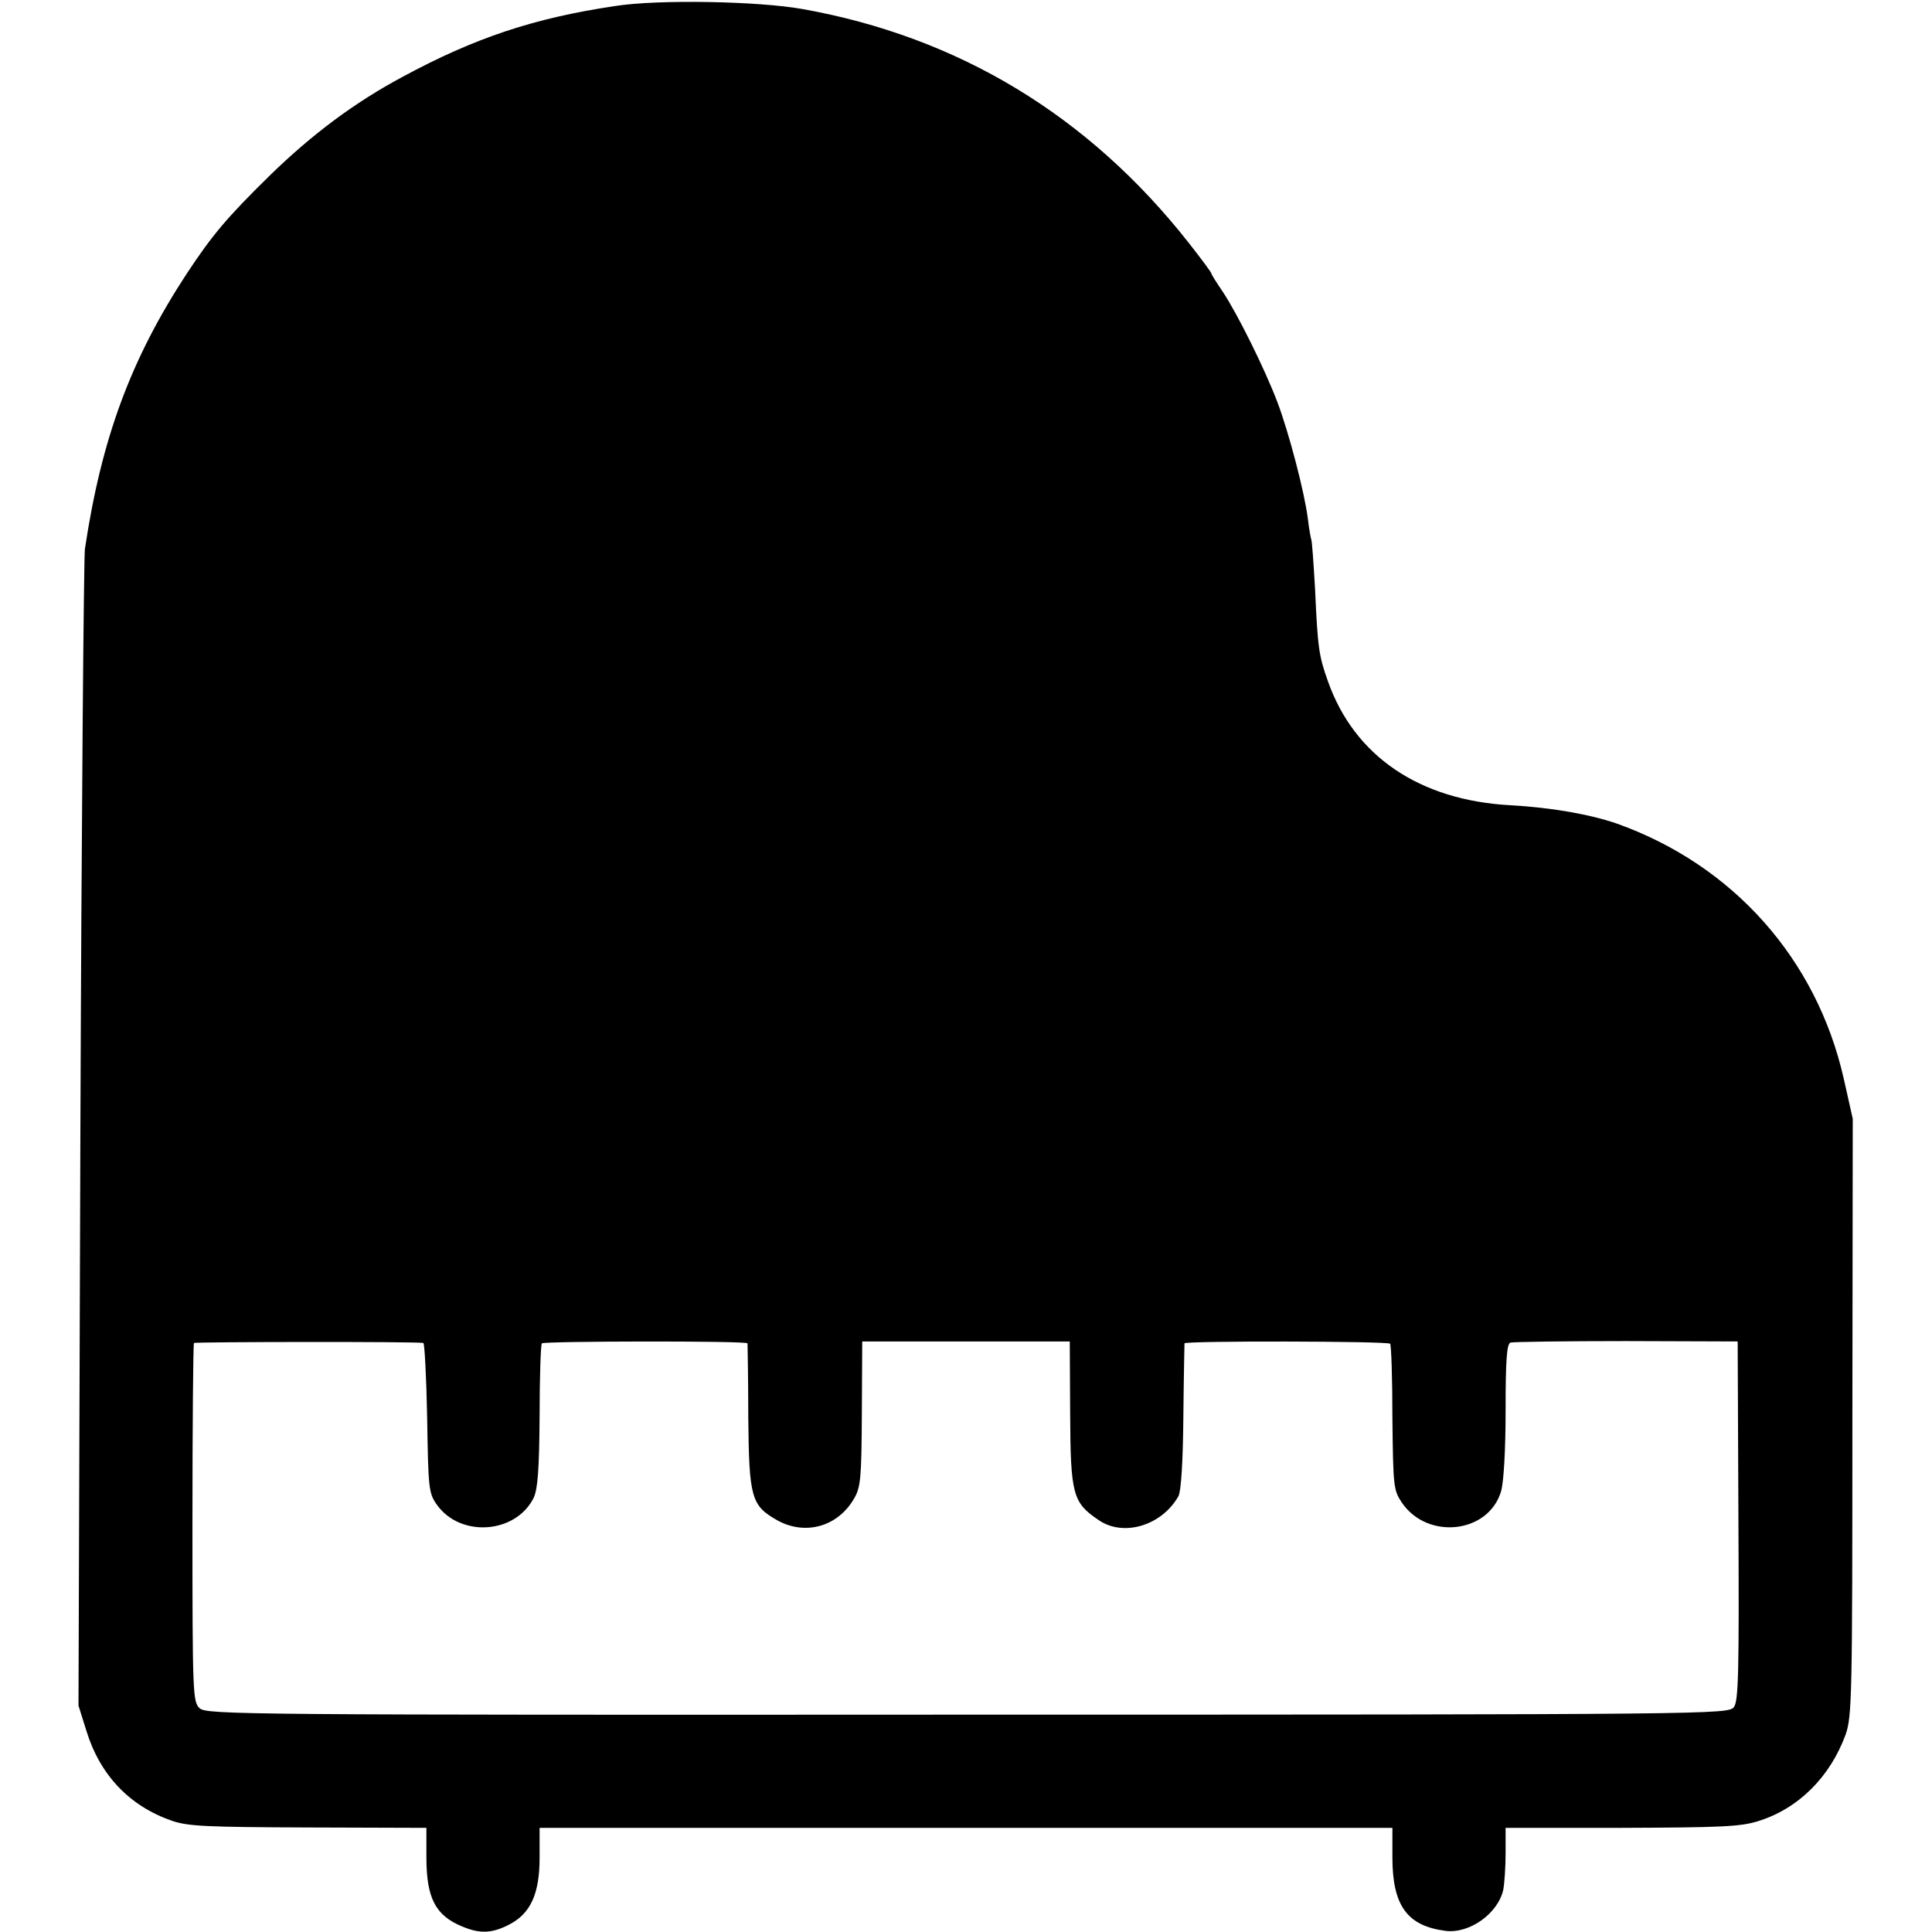
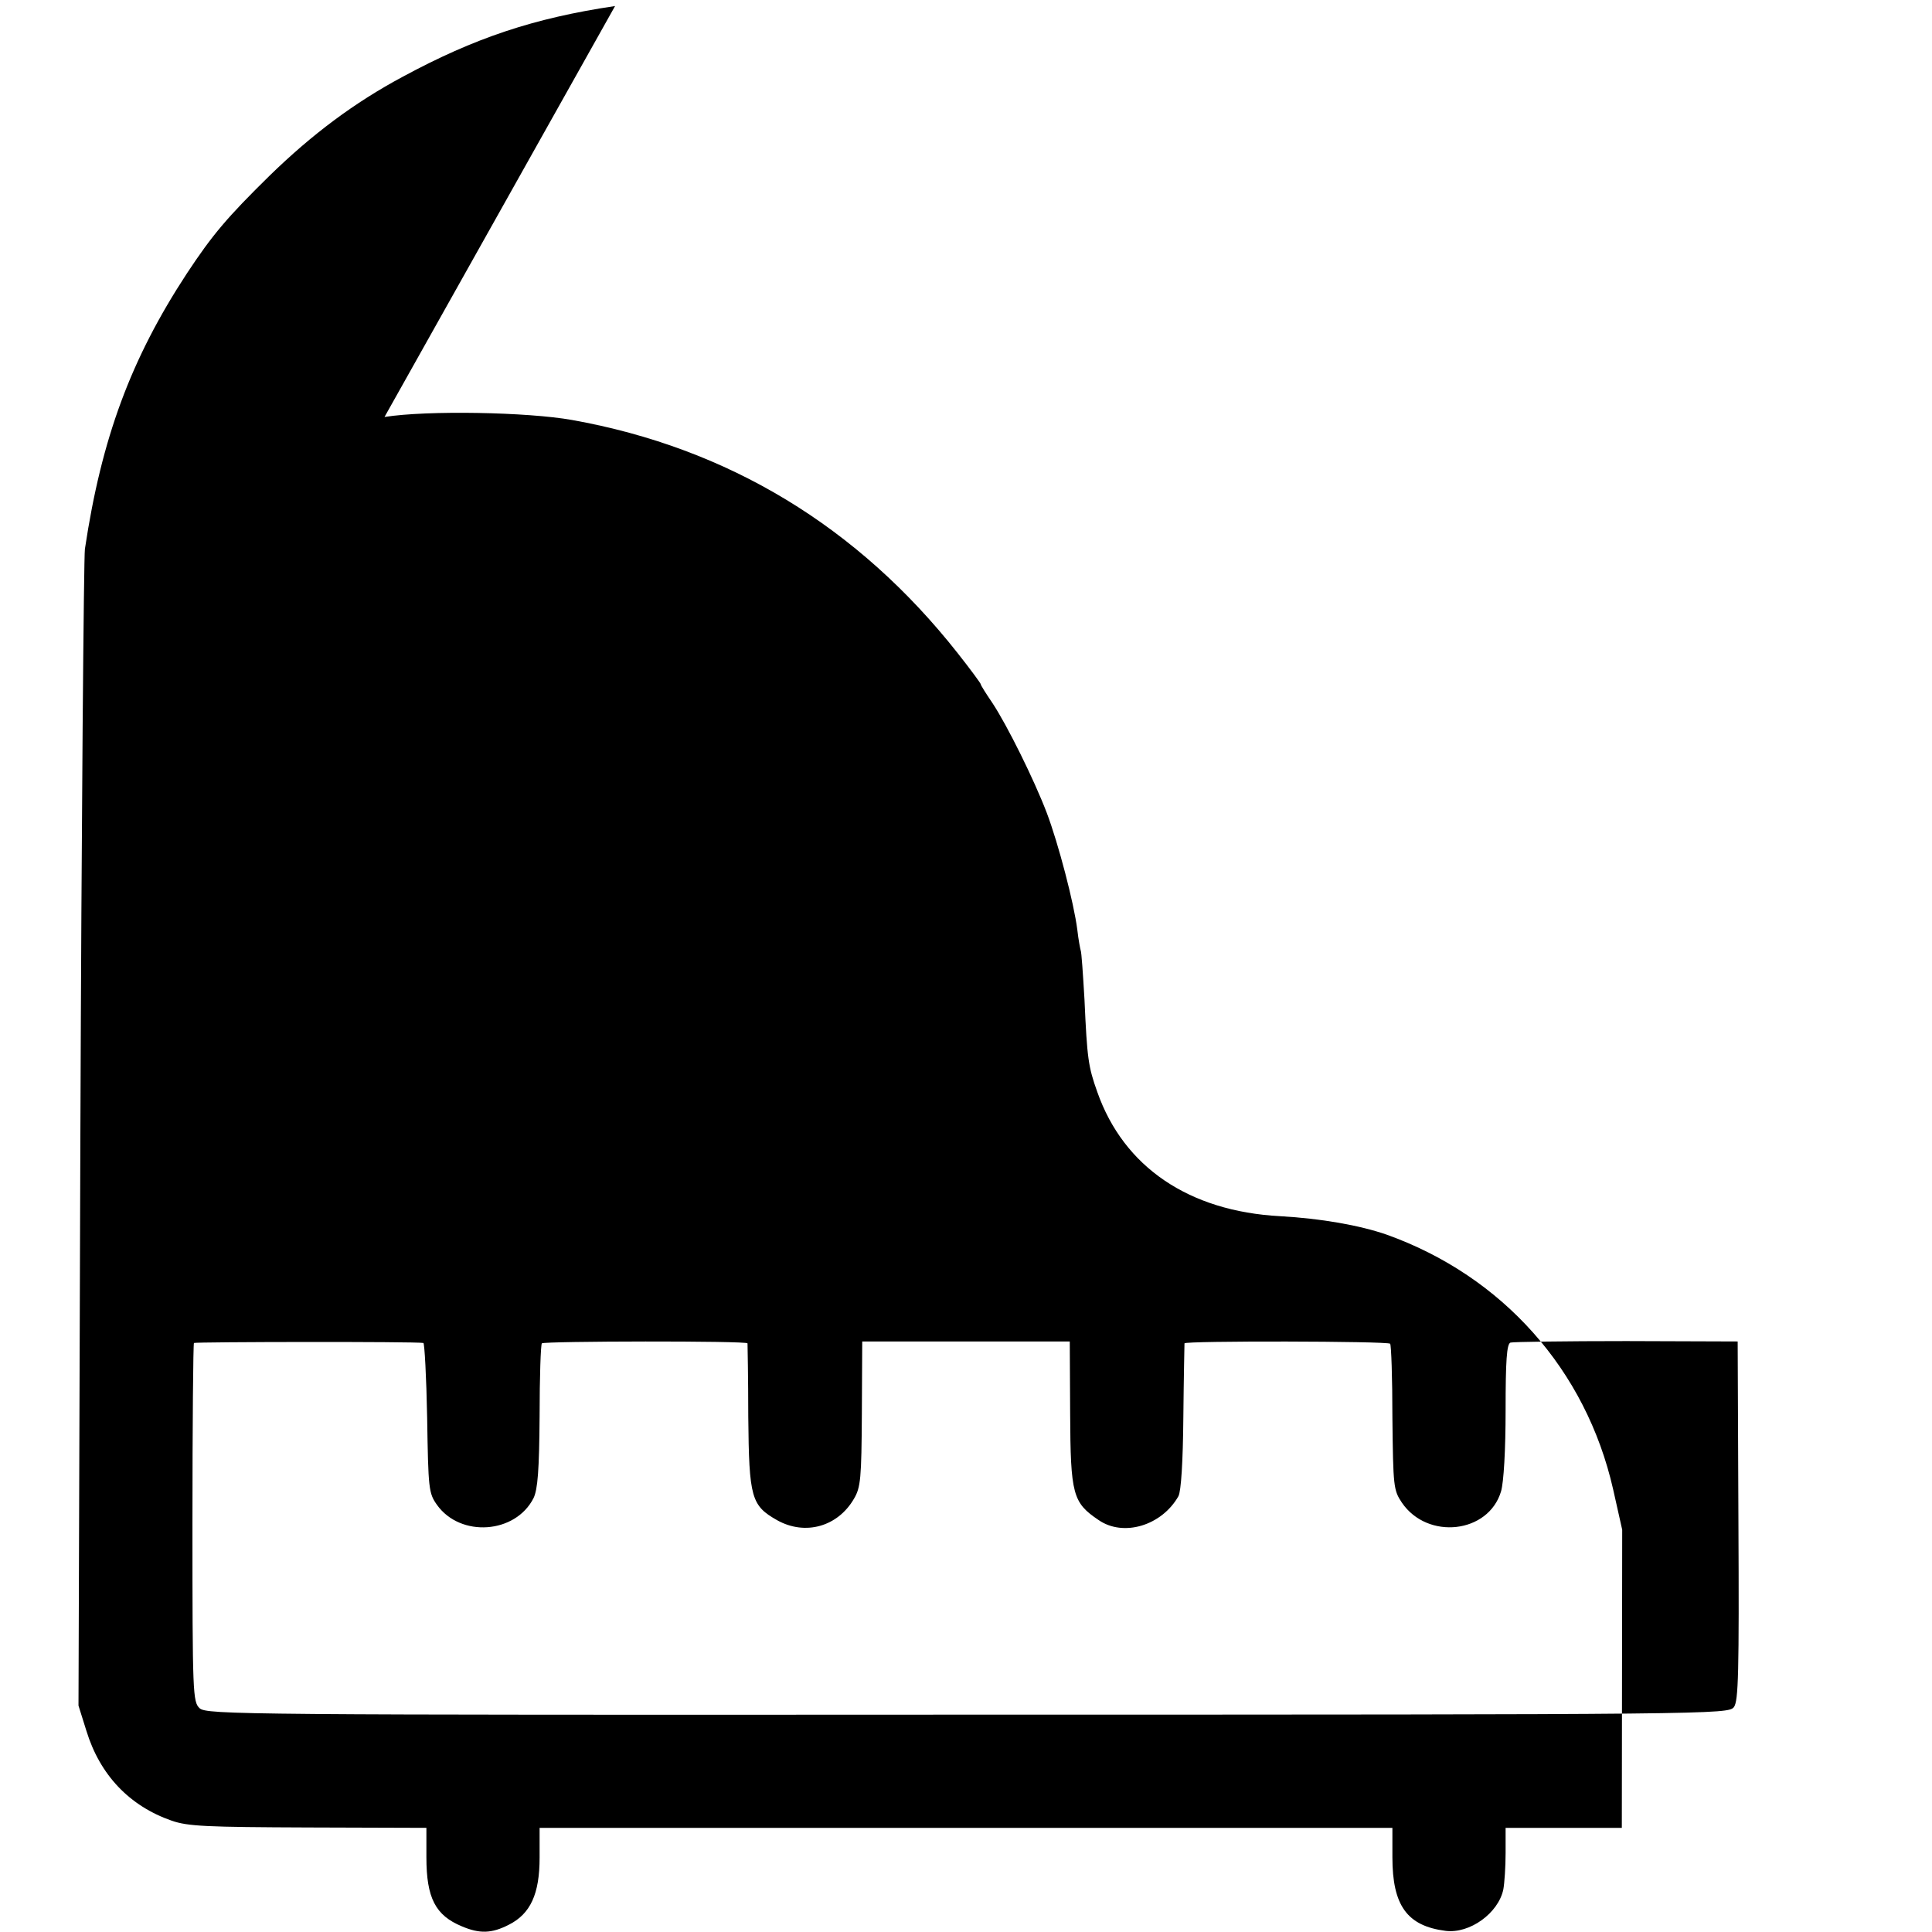
<svg xmlns="http://www.w3.org/2000/svg" version="1.0" width="512pt" height="512pt" viewBox="0 0 512 512" preserveAspectRatio="xMidYMid meet">
  <g transform="translate(0,512) scale(0.1,-0.1)" fill="#000000" stroke="none">
-     <path d="M1630 5104 c-216 -32 -373 -85 -562 -187 -129 -69 -241 -153 -353 -262 -113 -111 -152 -157 -220 -260 -148 -226 -226 -436 -270 -730 -3 -22 -9 -721 -12 -1552 l-5 -1513 21 -67 c36 -117 114 -199 226 -238 43 -15 92 -17 363 -18 l312 -1 0 -78 c0 -108 24 -154 94 -183 47 -20 79 -19 124 4 58 29 82 82 82 178 l0 79 1130 0 1130 0 0 -78 c0 -128 39 -182 141 -195 64 -8 140 47 153 110 3 16 6 60 6 96 l0 67 308 0 c263 1 315 3 362 18 106 33 190 117 231 229 17 49 18 98 18 842 l1 790 -24 107 c-72 317 -293 565 -600 675 -72 25 -175 43 -283 49 -241 13 -414 130 -484 329 -24 67 -27 89 -34 245 -4 68 -8 127 -10 130 -1 3 -6 28 -9 55 -9 71 -50 228 -81 310 -34 89 -105 232 -144 291 -17 25 -31 47 -31 50 0 2 -27 39 -61 82 -264 335 -608 544 -1022 618 -118 21 -383 26 -497 8z m-508 -3543 c3 0 8 -90 10 -198 3 -189 4 -200 26 -231 62 -87 208 -77 256 18 11 23 15 74 16 217 0 103 3 190 6 193 7 6 544 7 545 0 0 -3 2 -90 2 -195 2 -215 8 -235 77 -274 74 -41 160 -17 203 57 18 30 20 55 21 225 l1 192 275 0 275 0 1 -191 c1 -215 7 -236 75 -282 66 -46 168 -15 212 63 7 13 12 91 13 210 1 105 3 192 3 195 1 7 538 6 545 -1 3 -3 6 -91 6 -196 2 -183 3 -192 25 -225 68 -100 230 -82 263 30 7 24 12 108 12 215 0 131 3 176 13 179 6 2 145 4 307 4 l295 -1 2 -475 c2 -405 0 -478 -12 -494 -15 -19 -48 -20 -2031 -20 -1923 -1 -2016 0 -2035 17 -18 17 -19 37 -19 491 0 260 2 475 4 477 4 3 588 4 608 0z" />
+     <path d="M1630 5104 c-216 -32 -373 -85 -562 -187 -129 -69 -241 -153 -353 -262 -113 -111 -152 -157 -220 -260 -148 -226 -226 -436 -270 -730 -3 -22 -9 -721 -12 -1552 l-5 -1513 21 -67 c36 -117 114 -199 226 -238 43 -15 92 -17 363 -18 l312 -1 0 -78 c0 -108 24 -154 94 -183 47 -20 79 -19 124 4 58 29 82 82 82 178 l0 79 1130 0 1130 0 0 -78 c0 -128 39 -182 141 -195 64 -8 140 47 153 110 3 16 6 60 6 96 l0 67 308 0 l1 790 -24 107 c-72 317 -293 565 -600 675 -72 25 -175 43 -283 49 -241 13 -414 130 -484 329 -24 67 -27 89 -34 245 -4 68 -8 127 -10 130 -1 3 -6 28 -9 55 -9 71 -50 228 -81 310 -34 89 -105 232 -144 291 -17 25 -31 47 -31 50 0 2 -27 39 -61 82 -264 335 -608 544 -1022 618 -118 21 -383 26 -497 8z m-508 -3543 c3 0 8 -90 10 -198 3 -189 4 -200 26 -231 62 -87 208 -77 256 18 11 23 15 74 16 217 0 103 3 190 6 193 7 6 544 7 545 0 0 -3 2 -90 2 -195 2 -215 8 -235 77 -274 74 -41 160 -17 203 57 18 30 20 55 21 225 l1 192 275 0 275 0 1 -191 c1 -215 7 -236 75 -282 66 -46 168 -15 212 63 7 13 12 91 13 210 1 105 3 192 3 195 1 7 538 6 545 -1 3 -3 6 -91 6 -196 2 -183 3 -192 25 -225 68 -100 230 -82 263 30 7 24 12 108 12 215 0 131 3 176 13 179 6 2 145 4 307 4 l295 -1 2 -475 c2 -405 0 -478 -12 -494 -15 -19 -48 -20 -2031 -20 -1923 -1 -2016 0 -2035 17 -18 17 -19 37 -19 491 0 260 2 475 4 477 4 3 588 4 608 0z" />
  </g>
</svg>